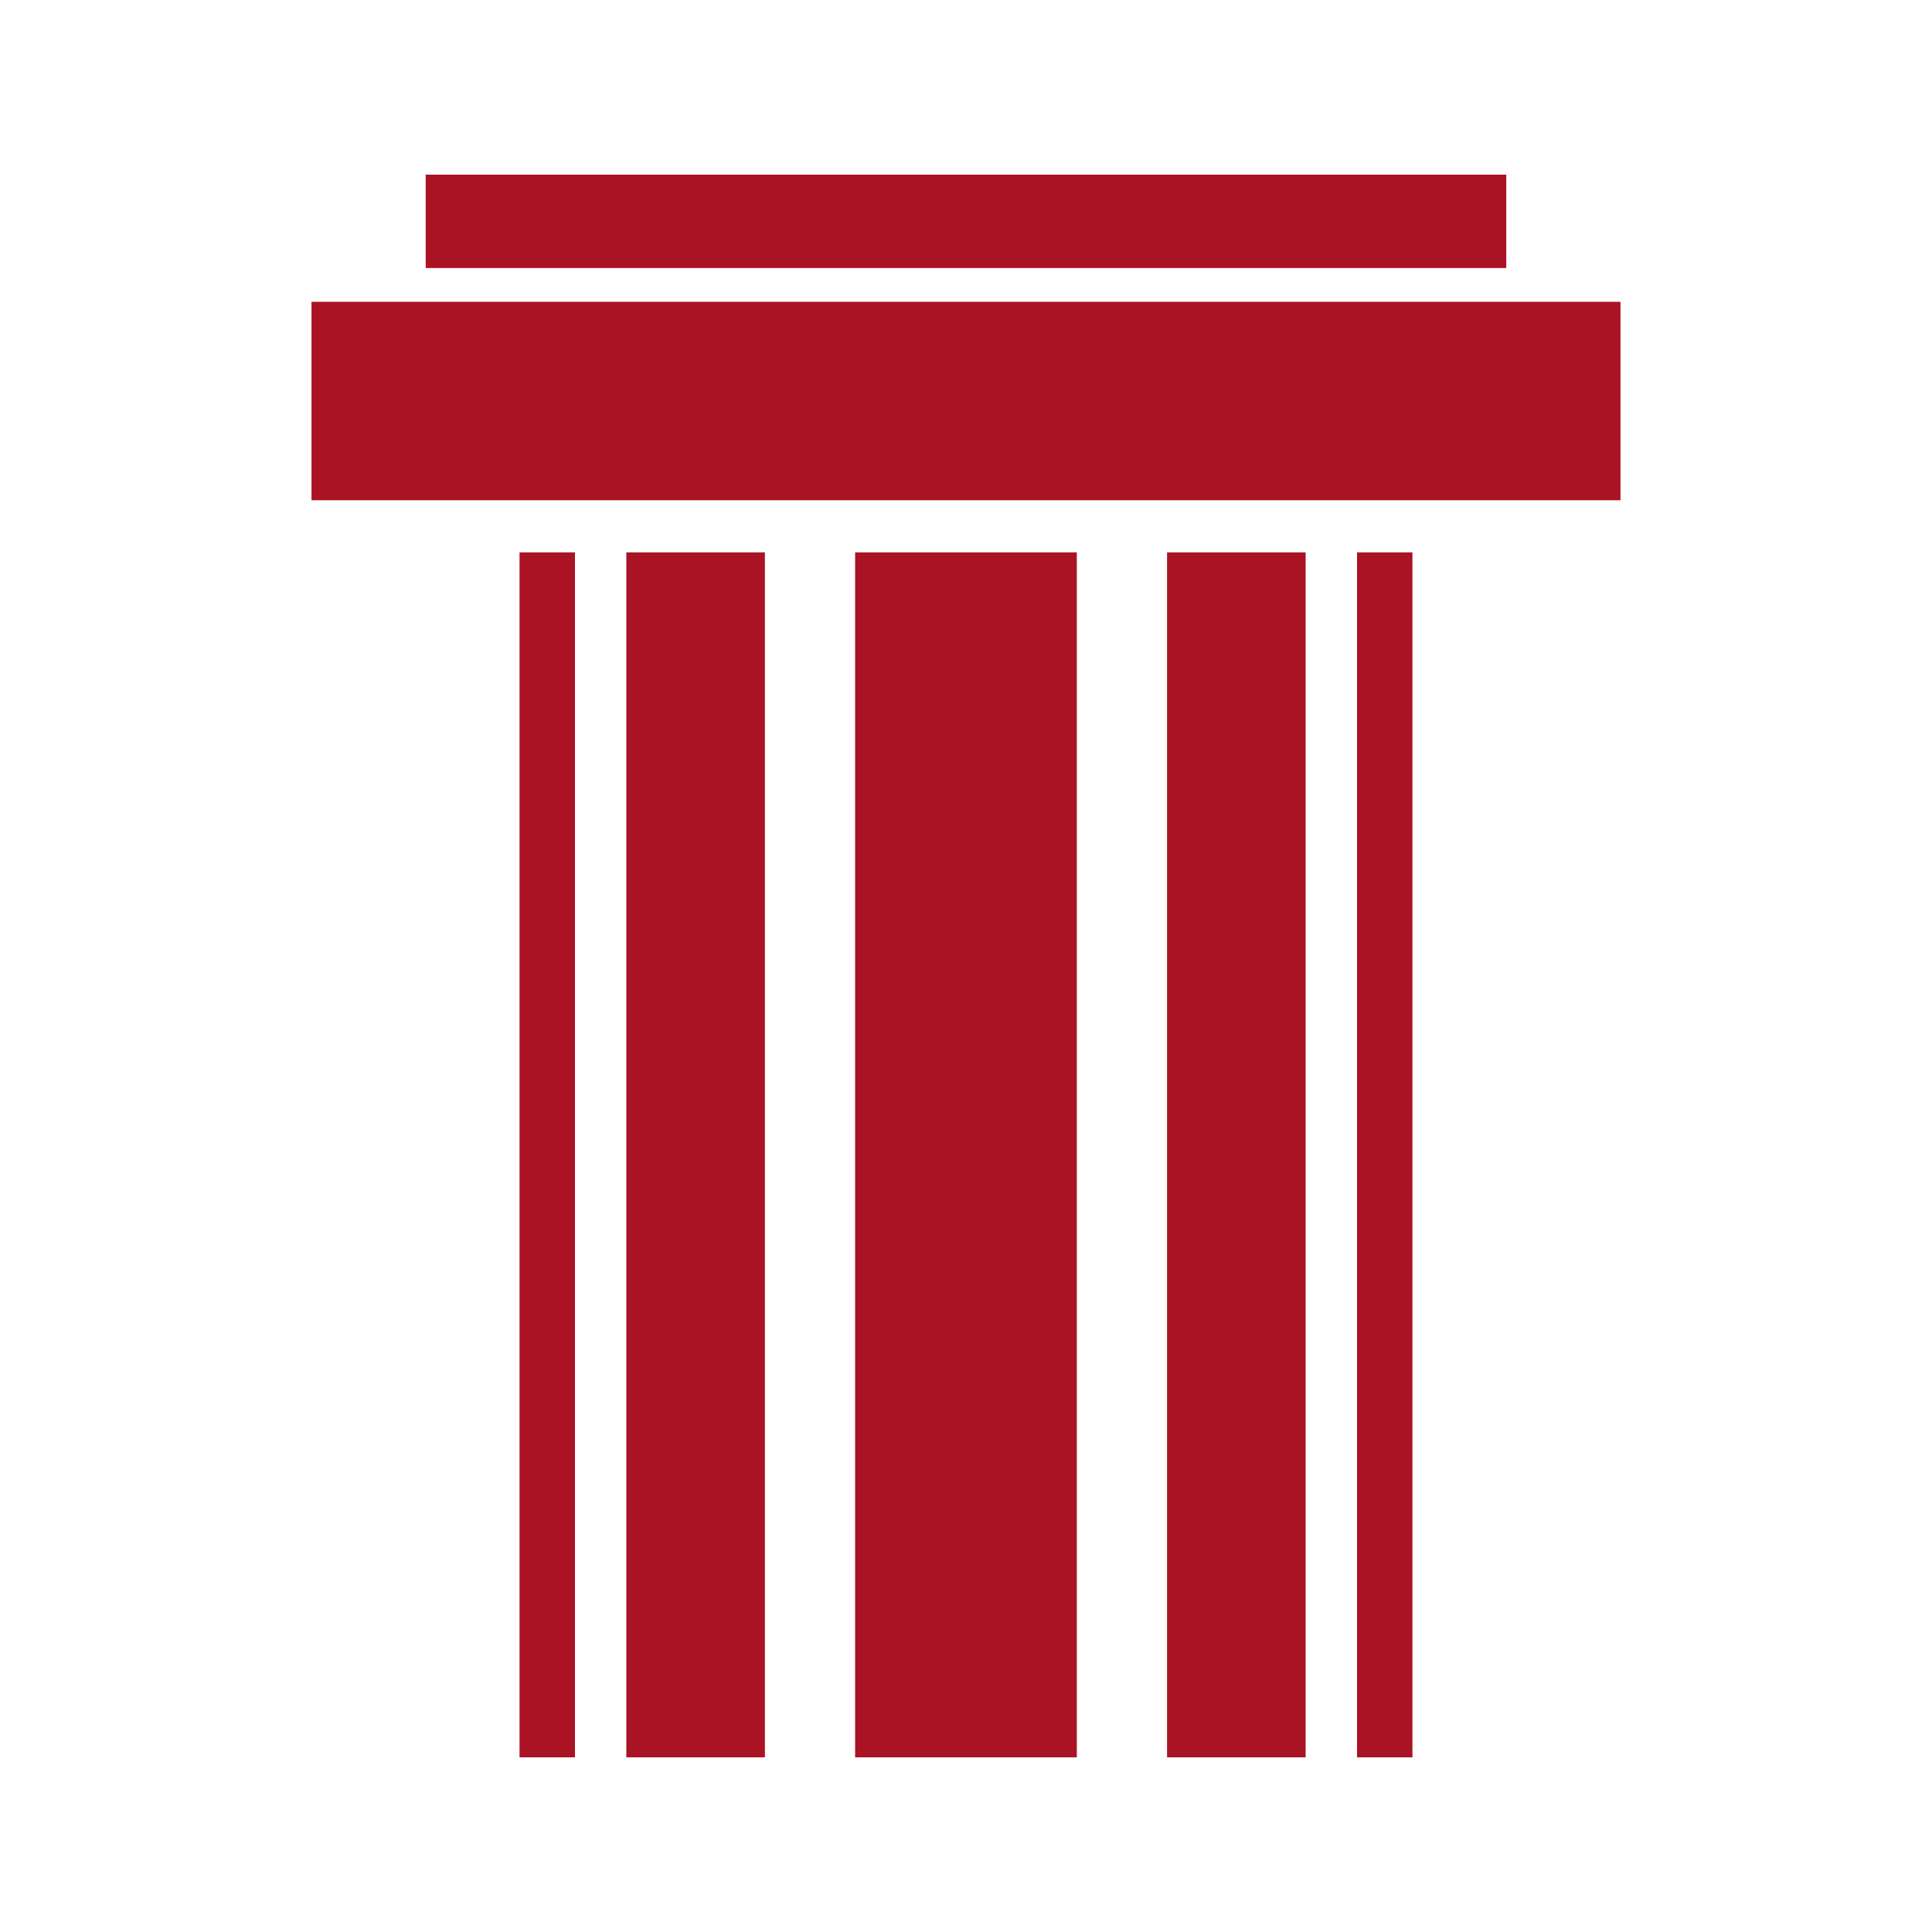
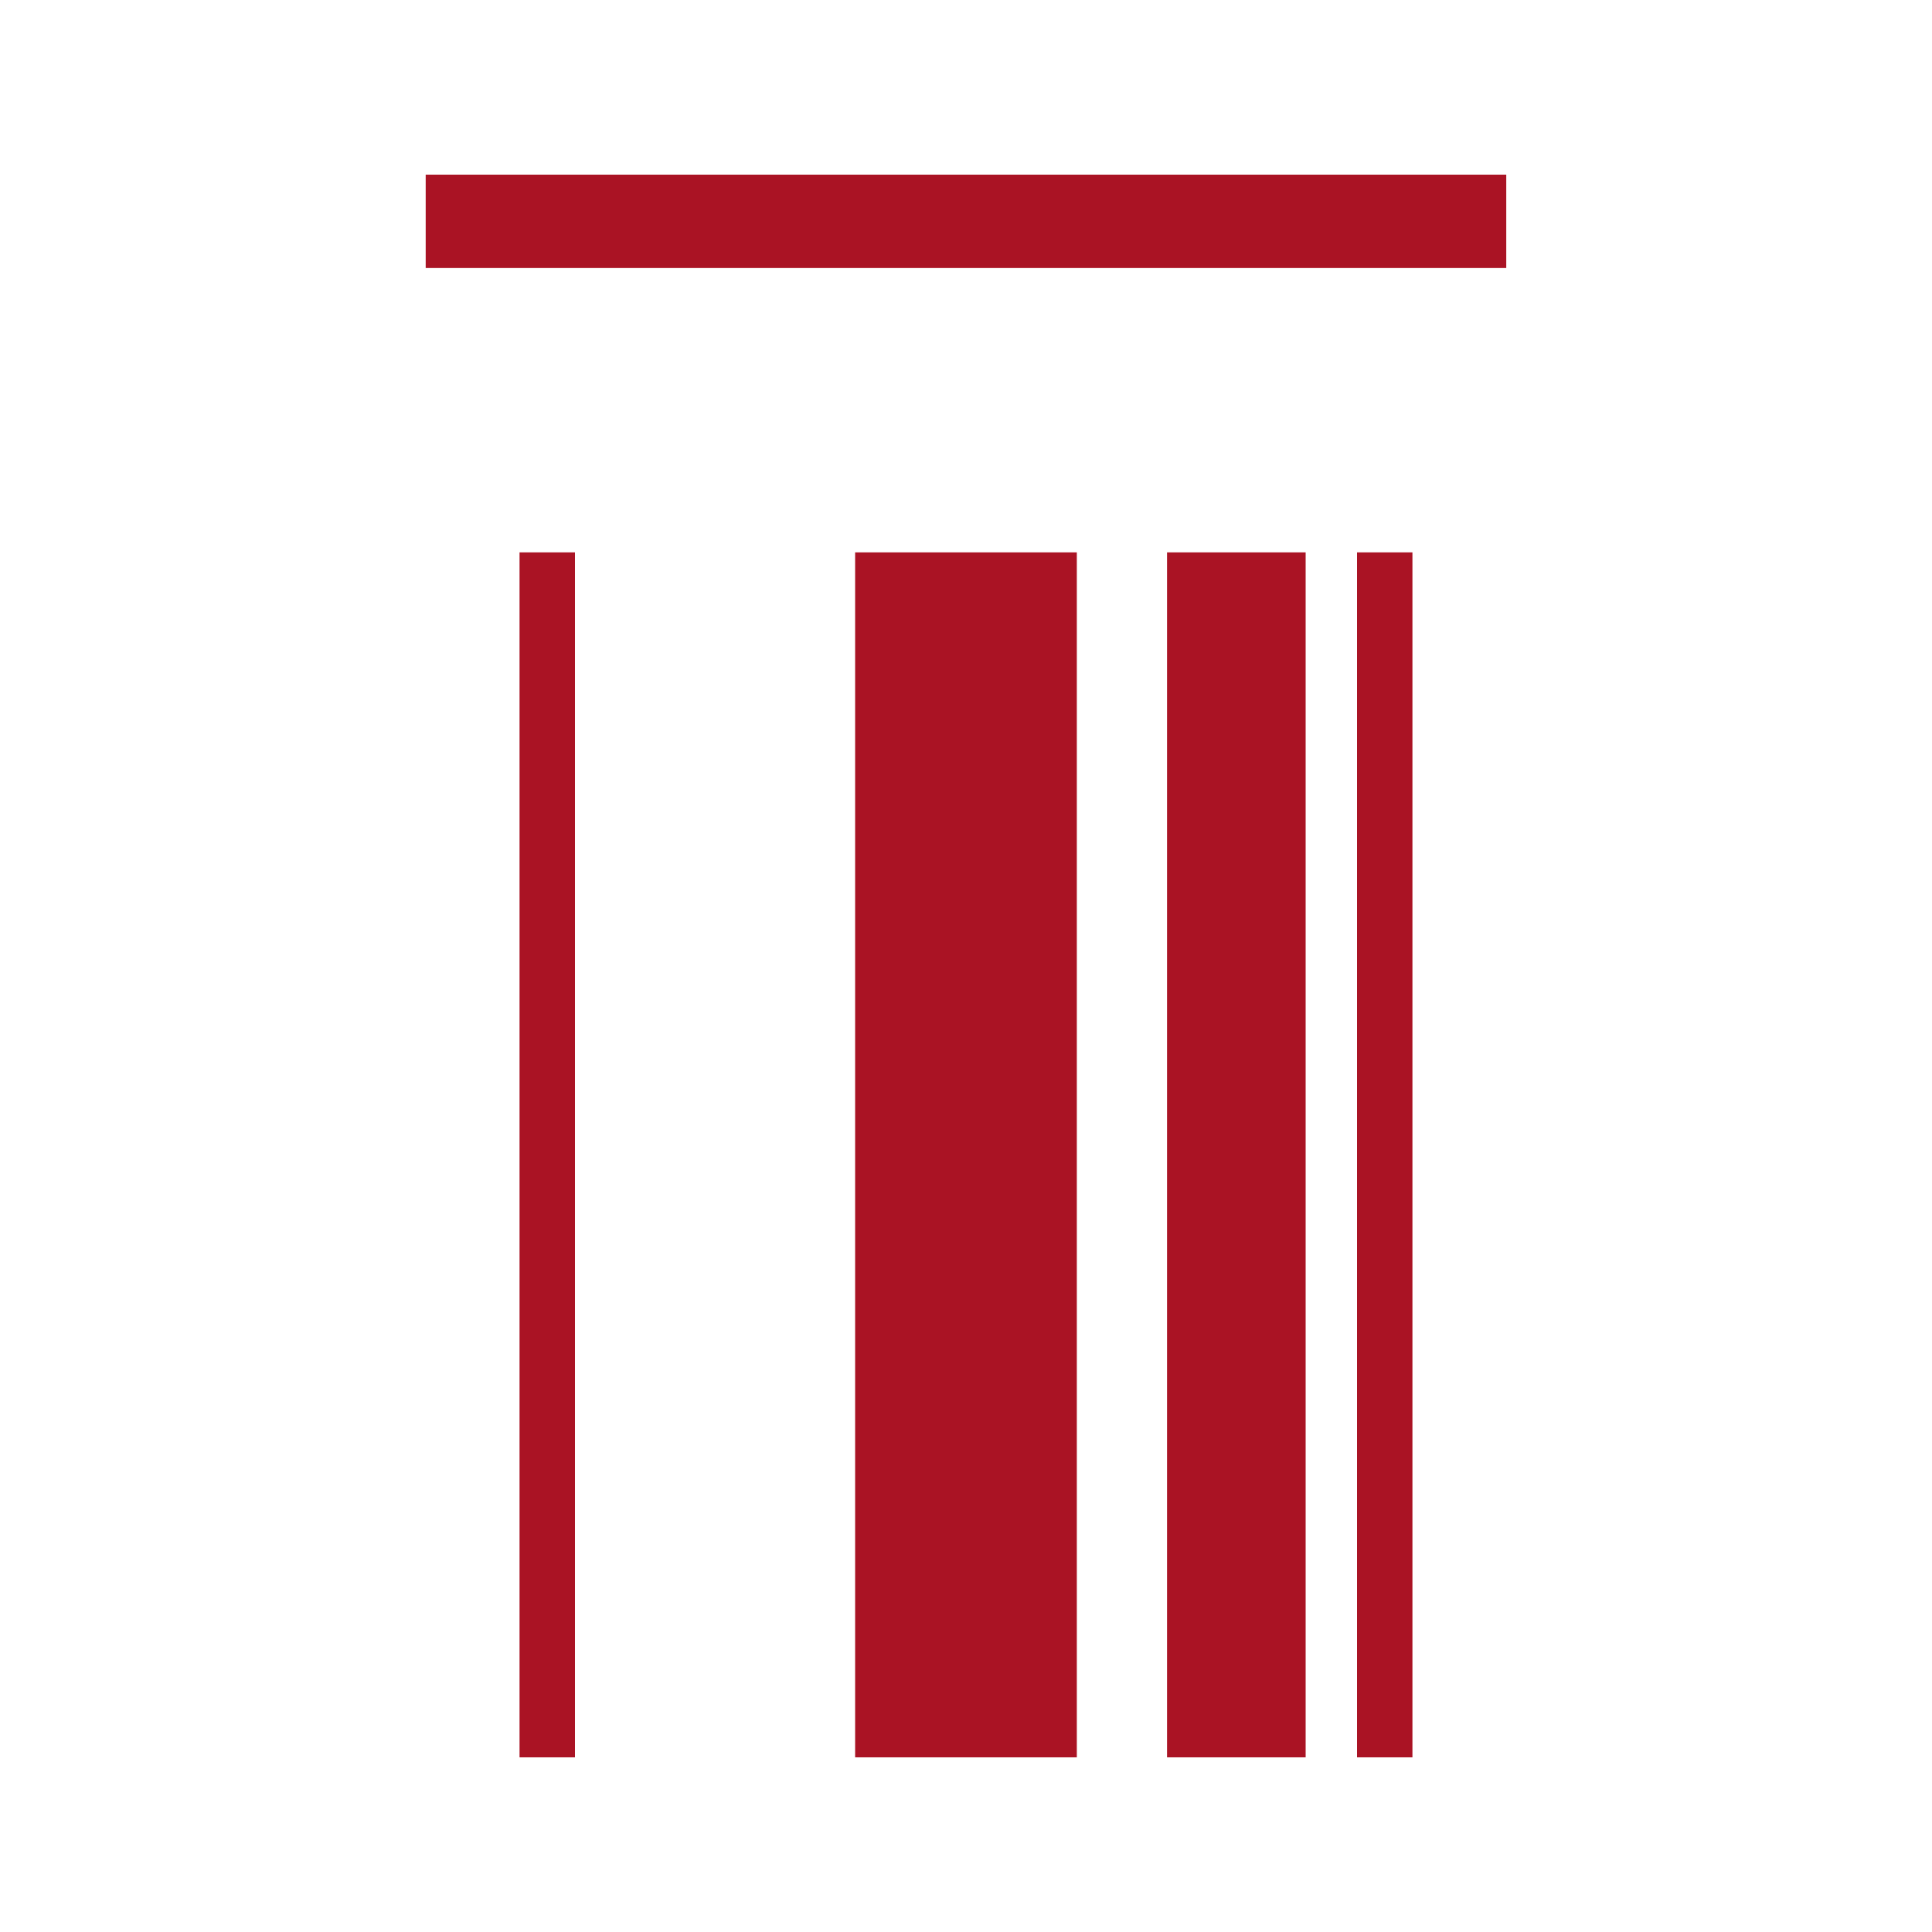
<svg xmlns="http://www.w3.org/2000/svg" version="1.1" id="Calque_1" x="0px" y="0px" width="80px" height="80px" viewBox="0 0 80 80" enable-background="new 0 0 80 80" xml:space="preserve">
  <g>
-     <rect x="12.898" y="12.497" fill="#AA1324" width="54.203" height="8.218" />
-     <rect x="25.935" y="22.872" fill="#AA1324" width="5.738" height="49.896" />
    <rect x="35.409" y="22.872" fill="#AA1324" width="9.18" height="49.896" />
    <rect x="17.627" y="7.232" fill="#AA1324" width="44.744" height="3.866" />
    <rect x="48.325" y="22.872" fill="#AA1324" width="5.739" height="49.896" />
    <rect x="21.513" y="22.872" fill="#AA1324" width="2.295" height="49.896" />
    <rect x="56.192" y="22.872" fill="#AA1324" width="2.294" height="49.896" />
  </g>
</svg>